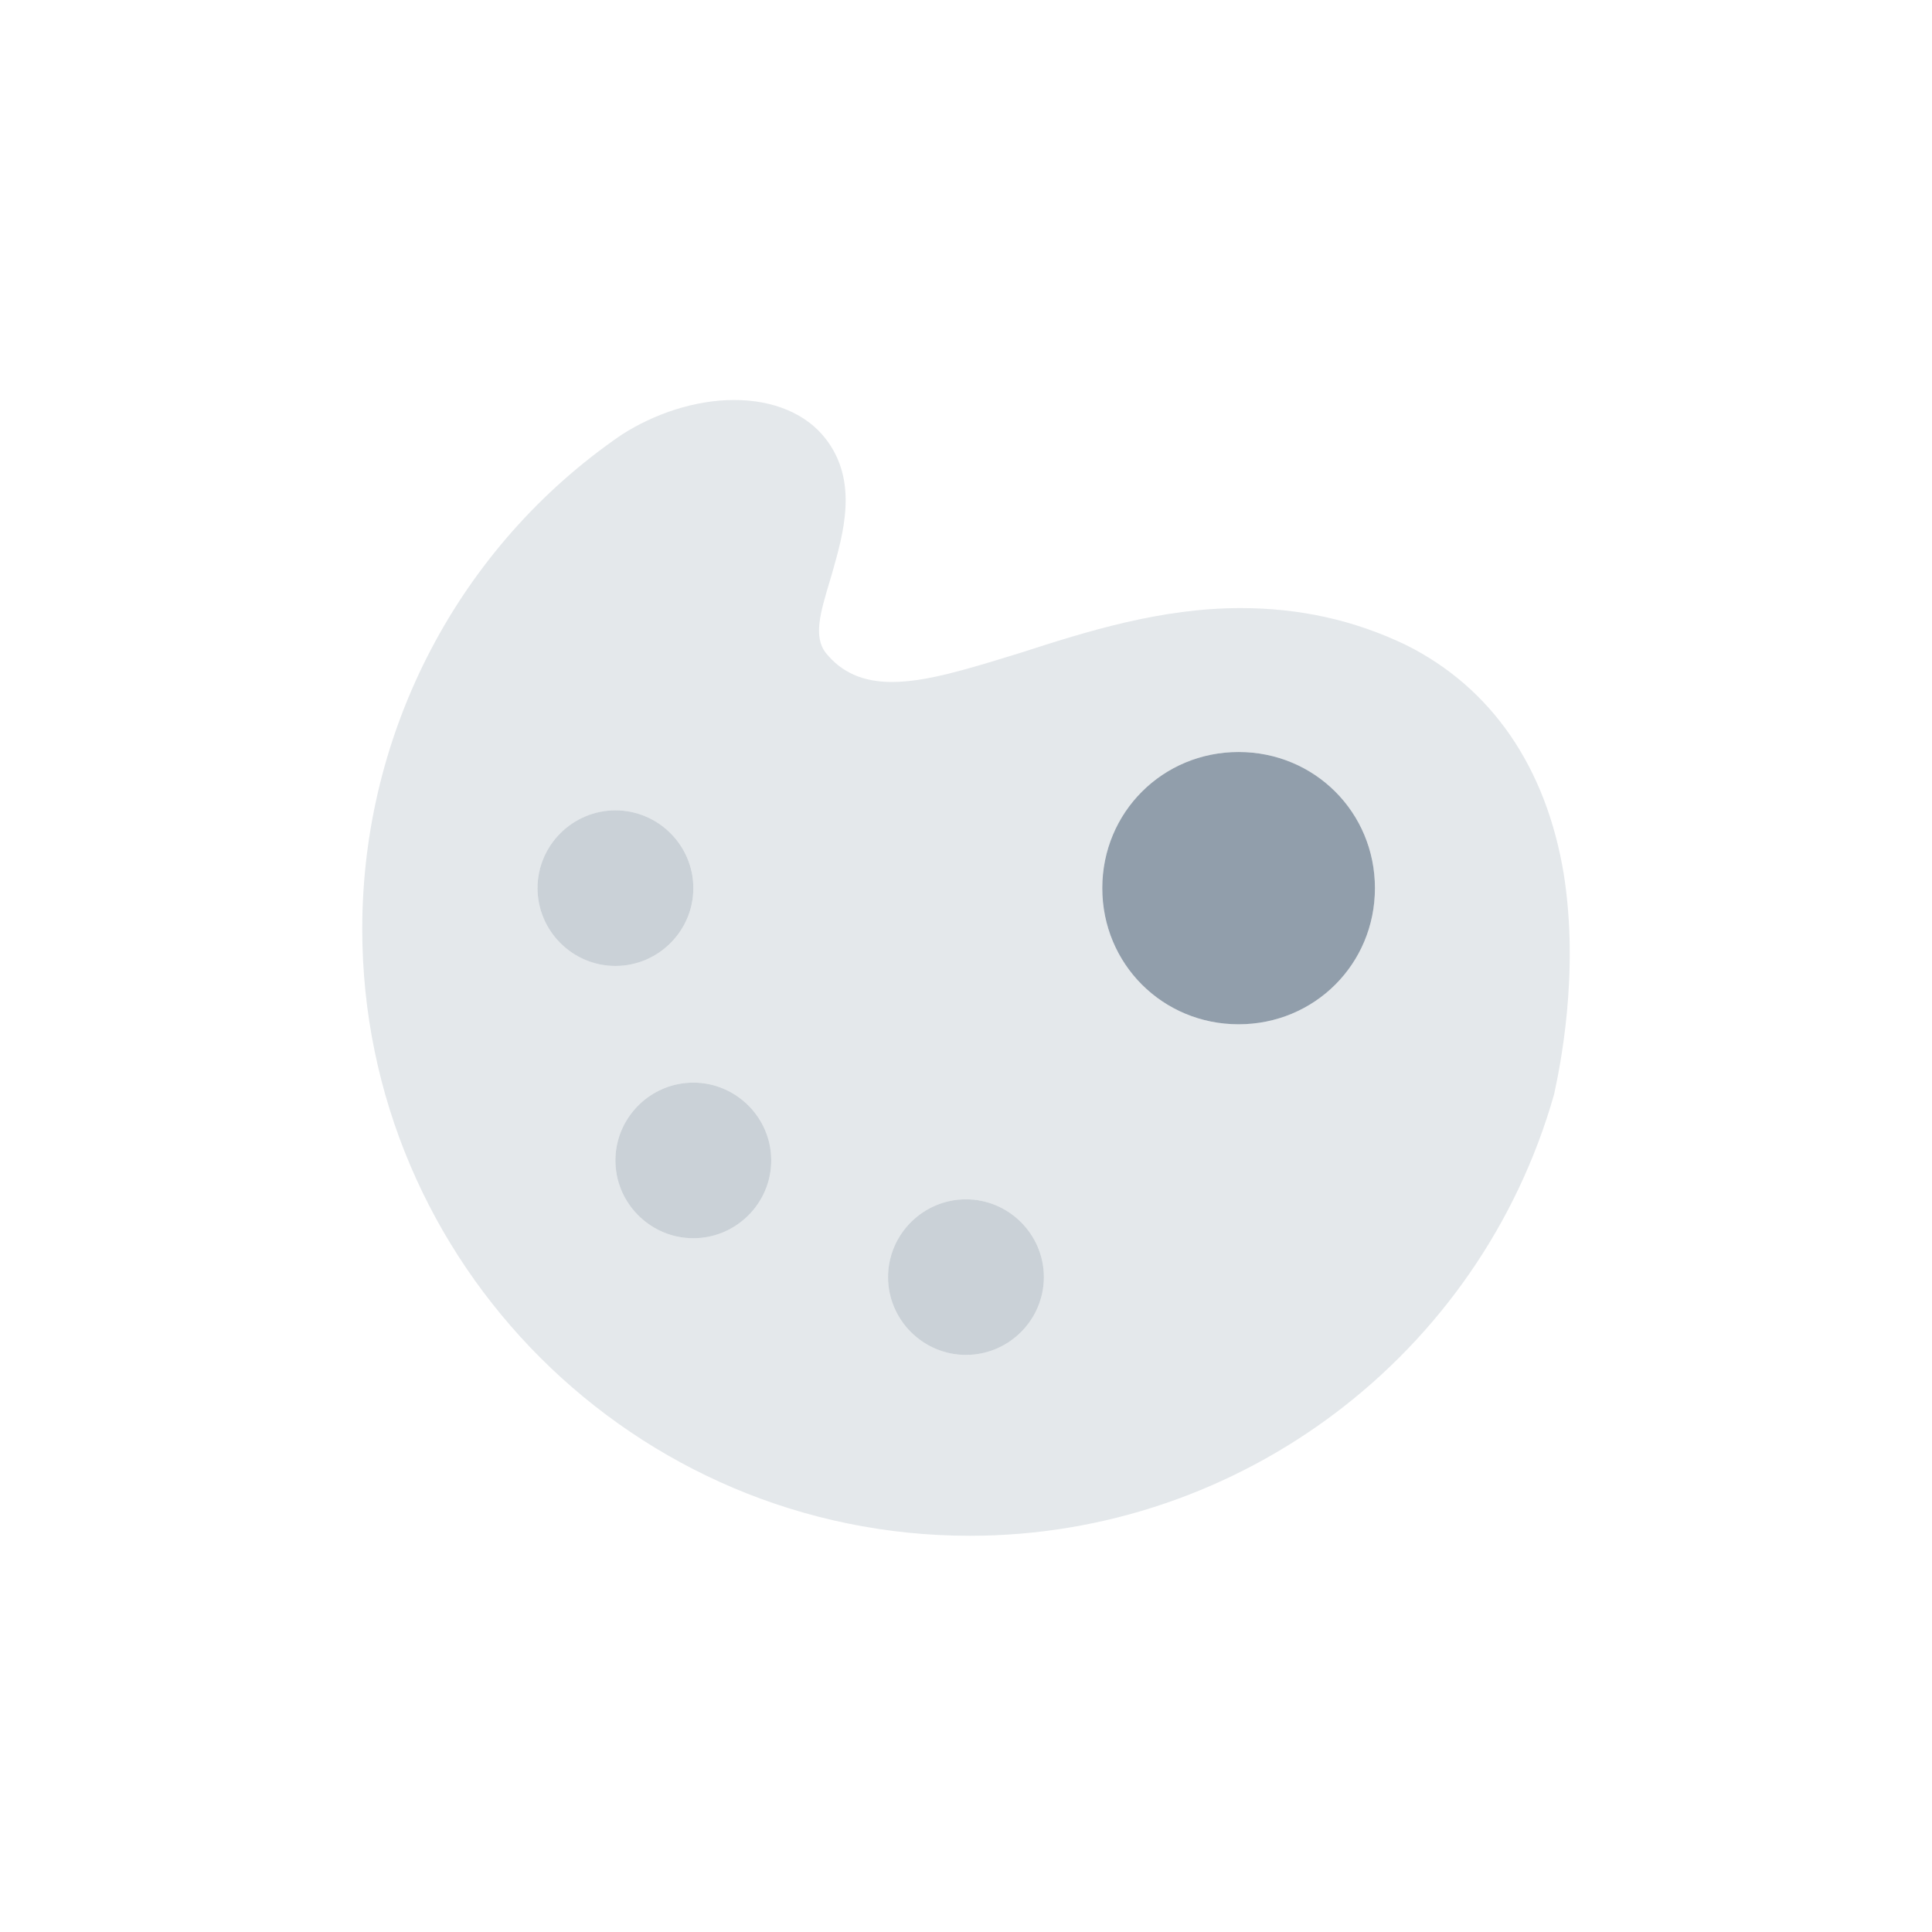
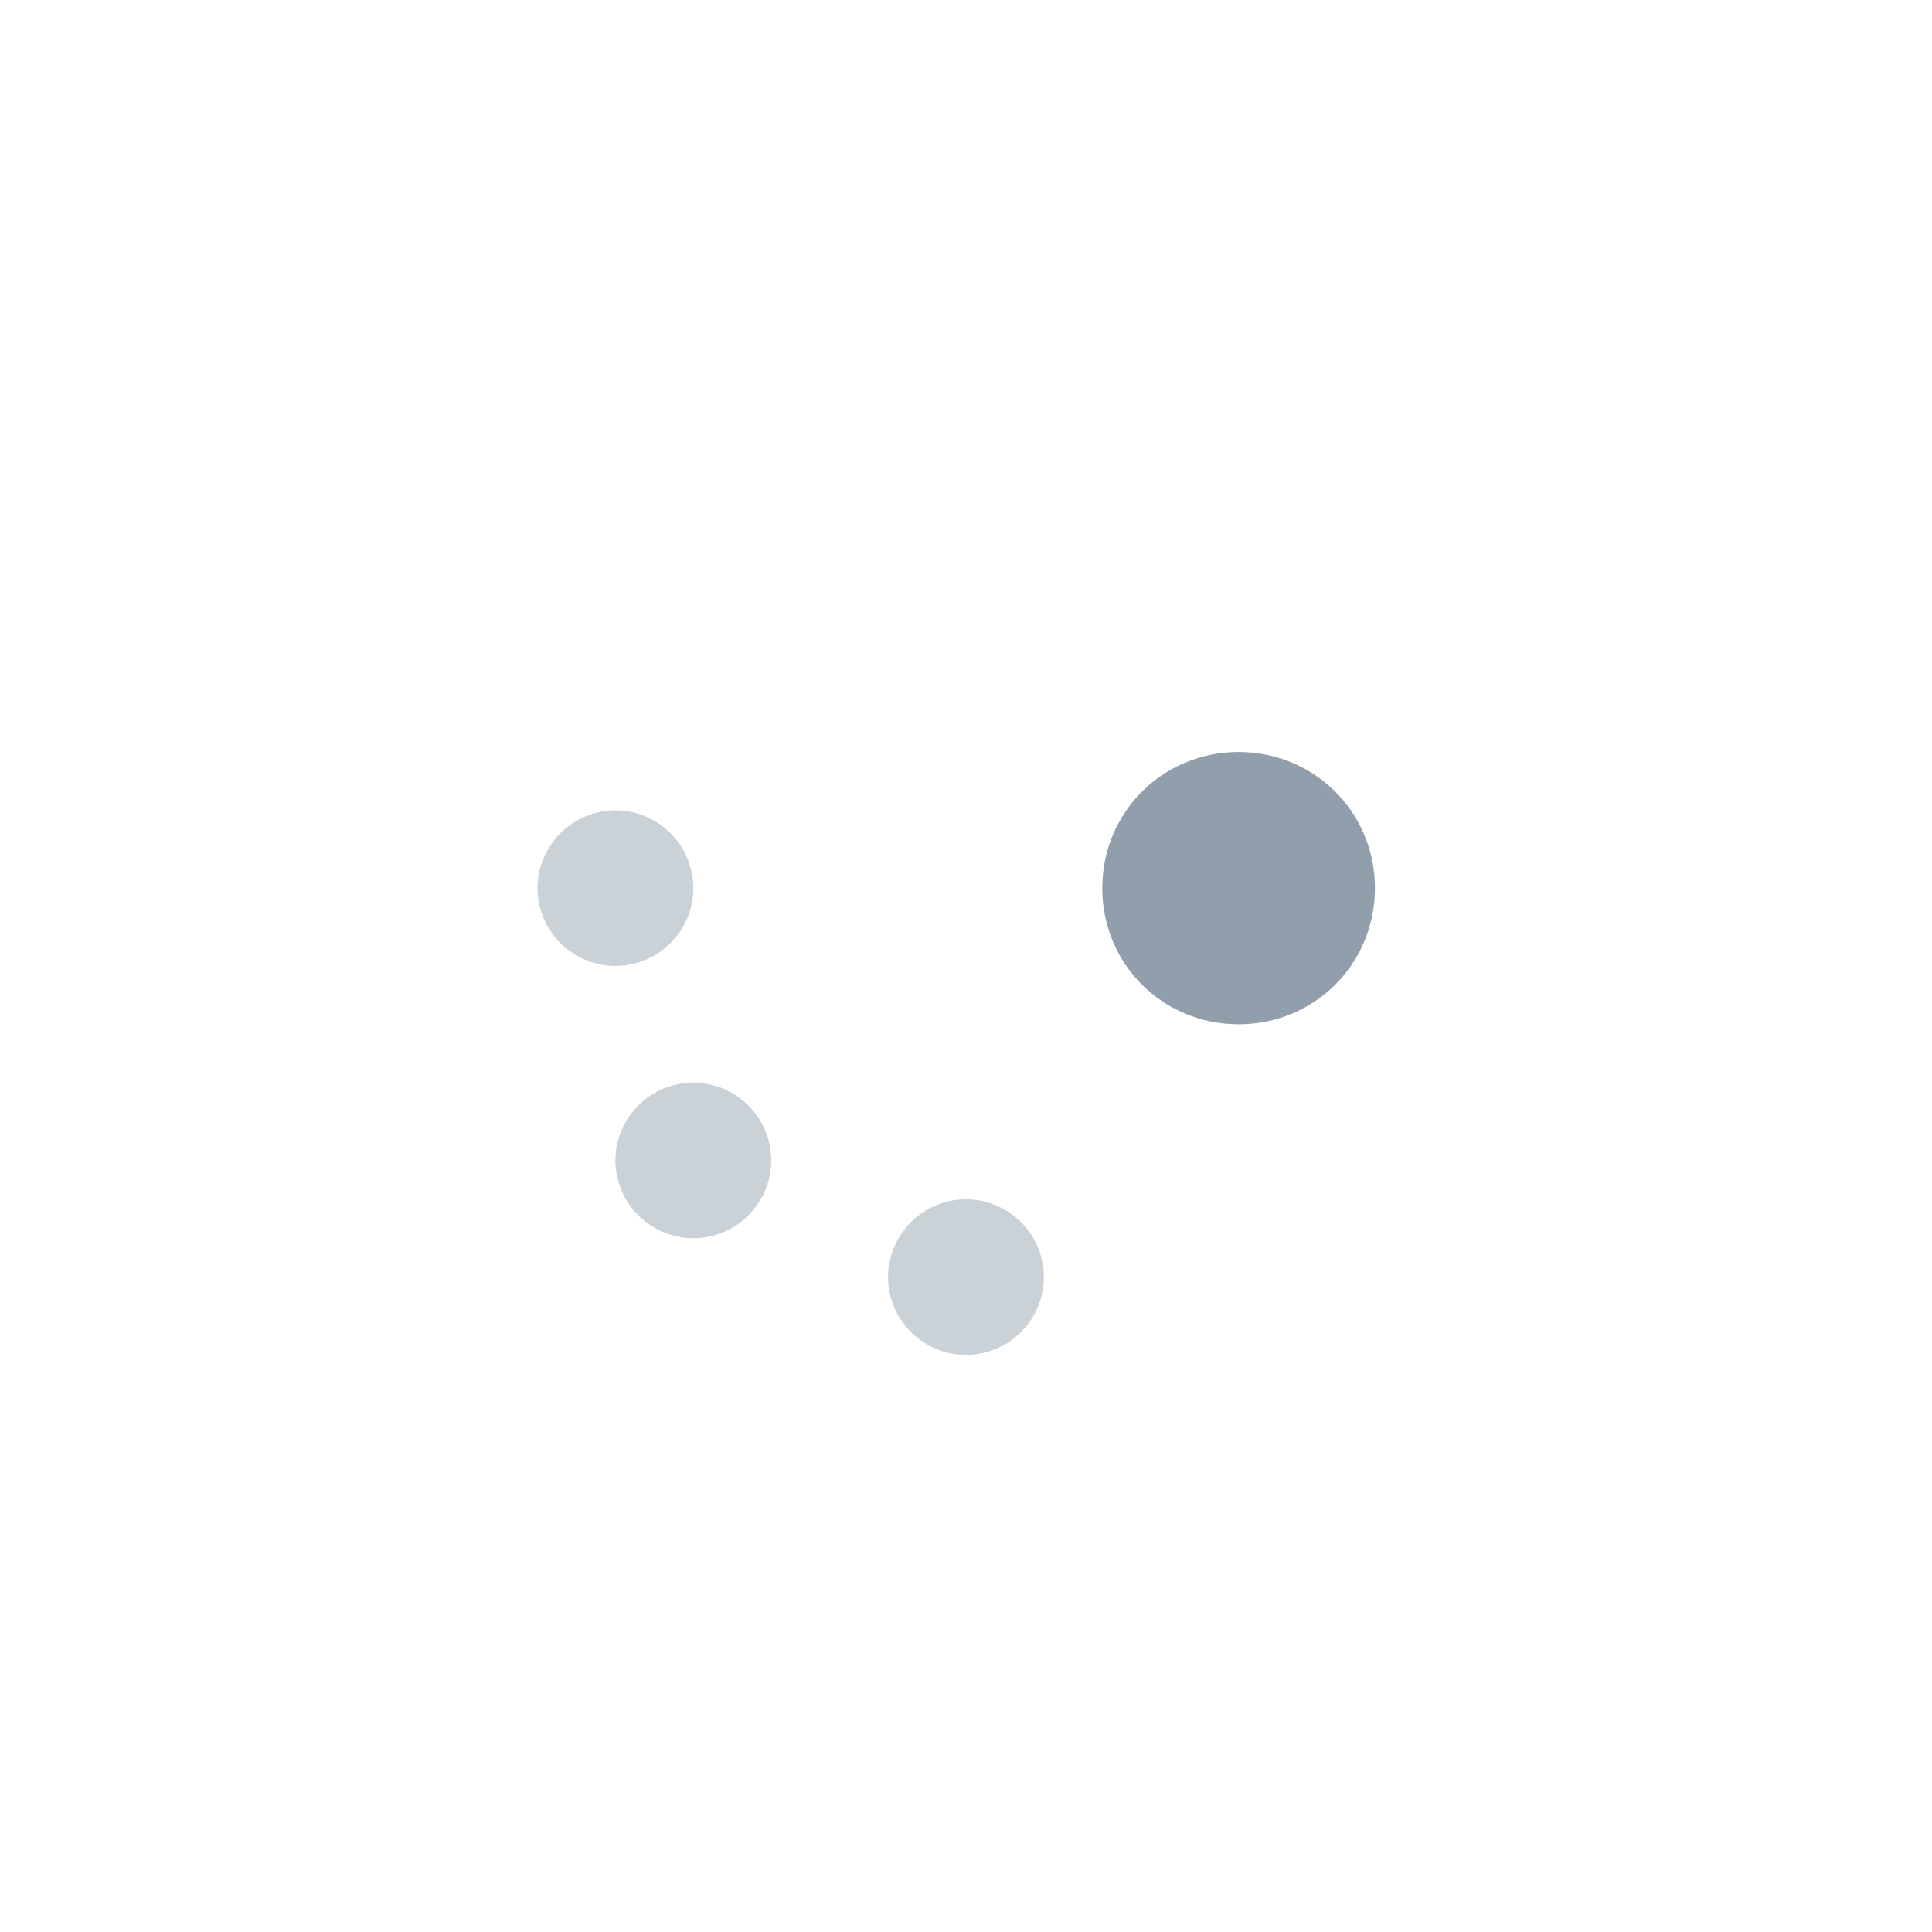
<svg xmlns="http://www.w3.org/2000/svg" width="200" height="200" viewBox="0 0 200 200" fill="none">
-   <path opacity="0.24" fill-rule="evenodd" clip-rule="evenodd" d="M161.888 90.531C160.073 79.458 154.429 71.203 145.558 66.774C140.115 64.157 134.47 62.949 128.422 62.949C120.156 62.949 112.496 65.365 105.641 67.579L105.036 67.765C100.058 69.297 95.824 70.599 92.335 70.599C89.311 70.599 87.094 69.593 85.481 67.579C84.181 65.91 84.935 63.385 85.85 60.32L85.85 60.319C85.928 60.059 86.007 59.794 86.086 59.526L86.129 59.374C87.333 55.169 88.867 49.809 85.481 45.433C83.465 42.816 80.038 41.406 76.006 41.406C71.974 41.406 67.74 42.816 64.313 45.03C47.58 56.506 37.5 75.633 37.5 96.169C37.5 130.798 65.724 158.984 100.4 158.984C128.422 158.984 153.219 140.26 160.88 113.282C161.485 110.463 163.501 100.799 161.888 90.531ZM128.22 106.034C120.358 106.034 114.108 99.793 114.108 91.941C114.108 84.089 120.358 77.847 128.22 77.847C136.083 77.847 142.332 84.089 142.332 91.941C142.332 99.793 136.083 106.034 128.22 106.034ZM91.932 132.207C91.932 136.637 95.561 140.26 99.996 140.26C104.432 140.26 108.06 136.637 108.06 132.207C108.06 127.778 104.432 124.154 99.996 124.154C95.561 124.154 91.932 127.778 91.932 132.207ZM70.901 128.133C66.872 127.696 63.708 124.263 63.708 120.127C63.708 116.252 66.486 112.992 70.152 112.238C70.676 112.131 71.218 112.074 71.772 112.074C71.772 112.074 71.772 112.074 71.772 112.074C76.207 112.074 79.837 115.698 79.837 120.127C79.837 124.003 77.058 127.262 73.392 128.016C72.868 128.124 72.327 128.18 71.773 128.18C71.772 128.18 71.773 128.18 71.773 128.18C71.478 128.18 71.187 128.165 70.901 128.133ZM55.645 91.941C55.645 87.511 59.273 83.888 63.709 83.888C68.144 83.888 71.773 87.511 71.773 91.941C71.773 96.37 68.144 99.994 63.709 99.994C59.273 99.994 55.645 96.37 55.645 91.941Z" fill="#919EAB" />
  <path opacity="0.48" fill-rule="evenodd" clip-rule="evenodd" d="M91.932 132.207C91.932 136.637 95.561 140.26 99.996 140.26C104.432 140.26 108.06 136.637 108.06 132.207C108.06 127.778 104.432 124.154 99.996 124.154C95.561 124.154 91.932 127.778 91.932 132.207ZM70.901 128.133C66.872 127.696 63.708 124.263 63.708 120.127C63.708 116.252 66.486 112.992 70.152 112.238C70.676 112.131 71.218 112.074 71.772 112.074C76.207 112.074 79.837 115.698 79.837 120.127C79.837 124.003 77.058 127.262 73.392 128.016C72.868 128.124 72.327 128.18 71.773 128.18C71.478 128.18 71.187 128.165 70.901 128.133ZM55.645 91.941C55.645 87.511 59.273 83.888 63.709 83.888C68.144 83.888 71.773 87.511 71.773 91.941C71.773 96.37 68.144 99.994 63.709 99.994C59.273 99.994 55.645 96.37 55.645 91.941Z" fill="#919EAB" />
  <path fill-rule="evenodd" clip-rule="evenodd" d="M128.22 106.034C120.358 106.034 114.108 99.793 114.108 91.941C114.108 84.089 120.358 77.847 128.22 77.847C136.083 77.847 142.333 84.089 142.333 91.941C142.333 99.793 136.083 106.034 128.22 106.034Z" fill="#919EAB" />
</svg>